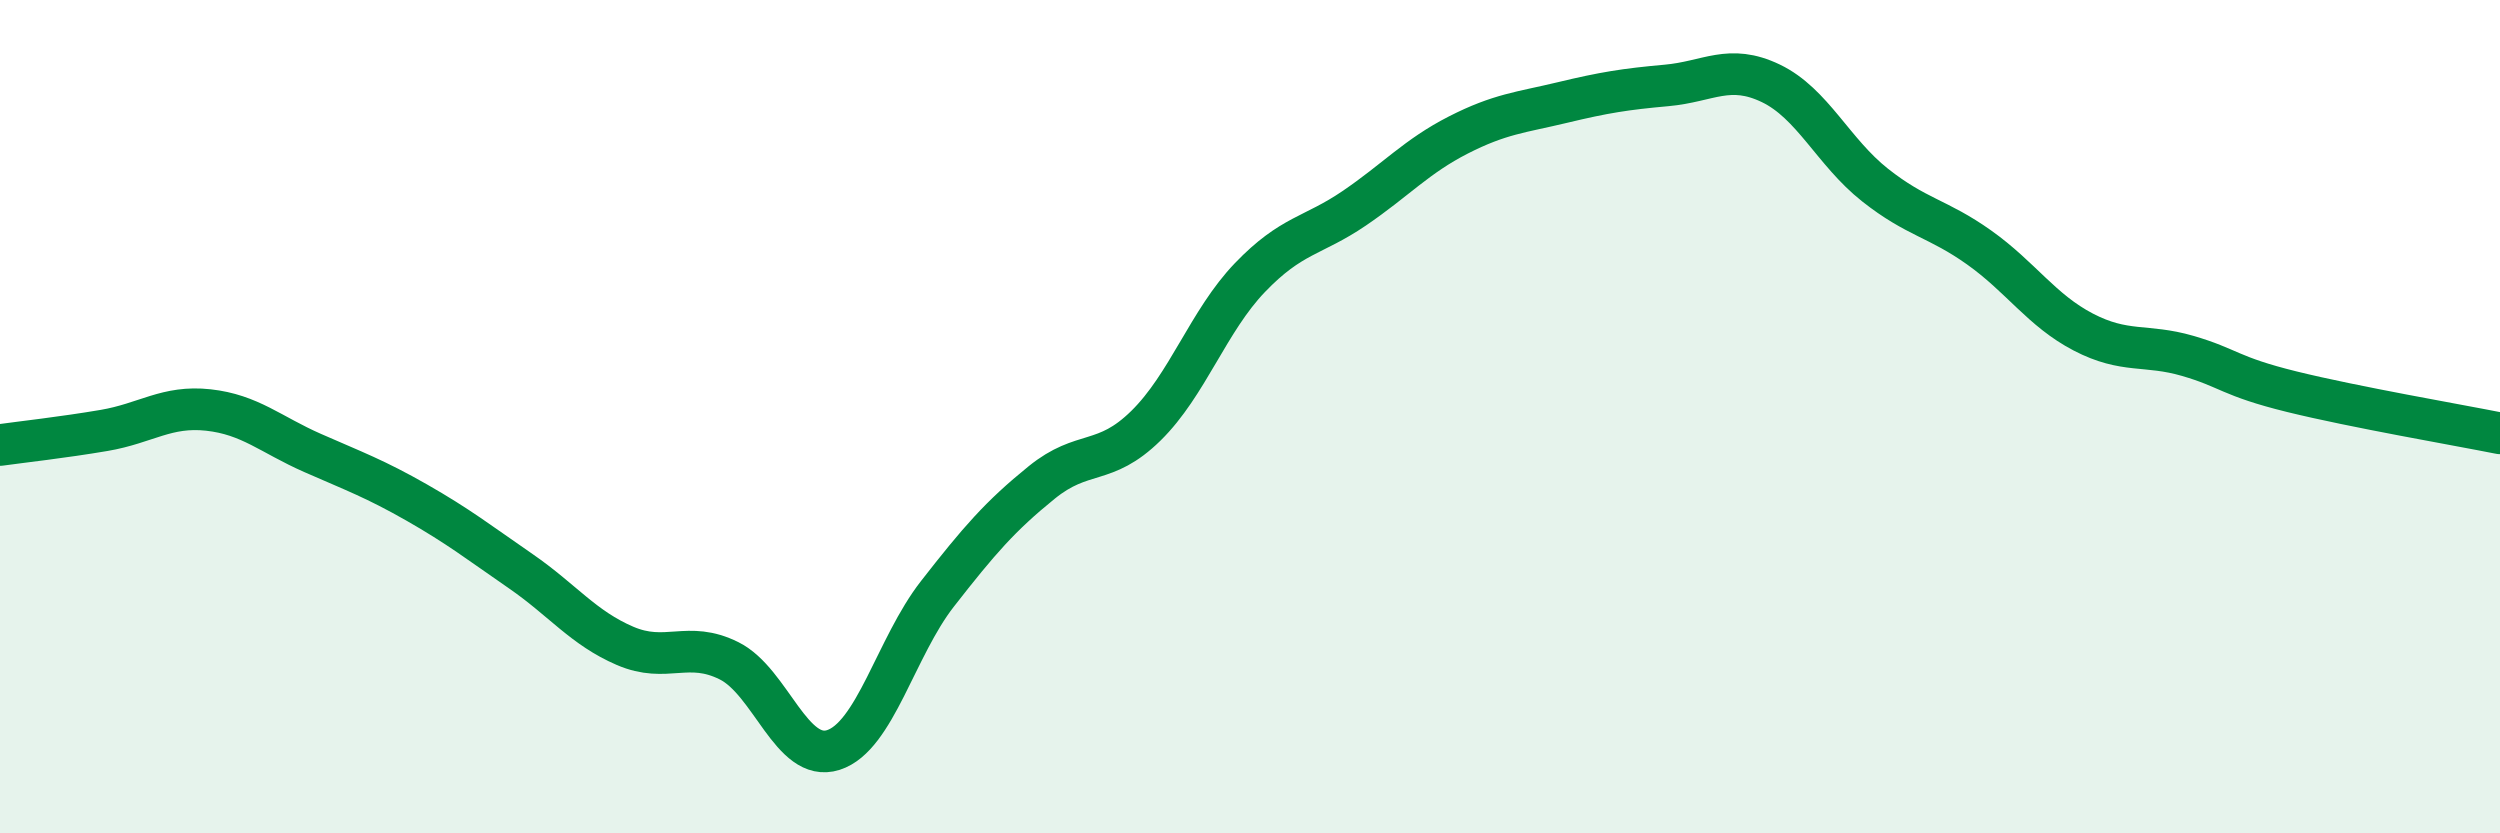
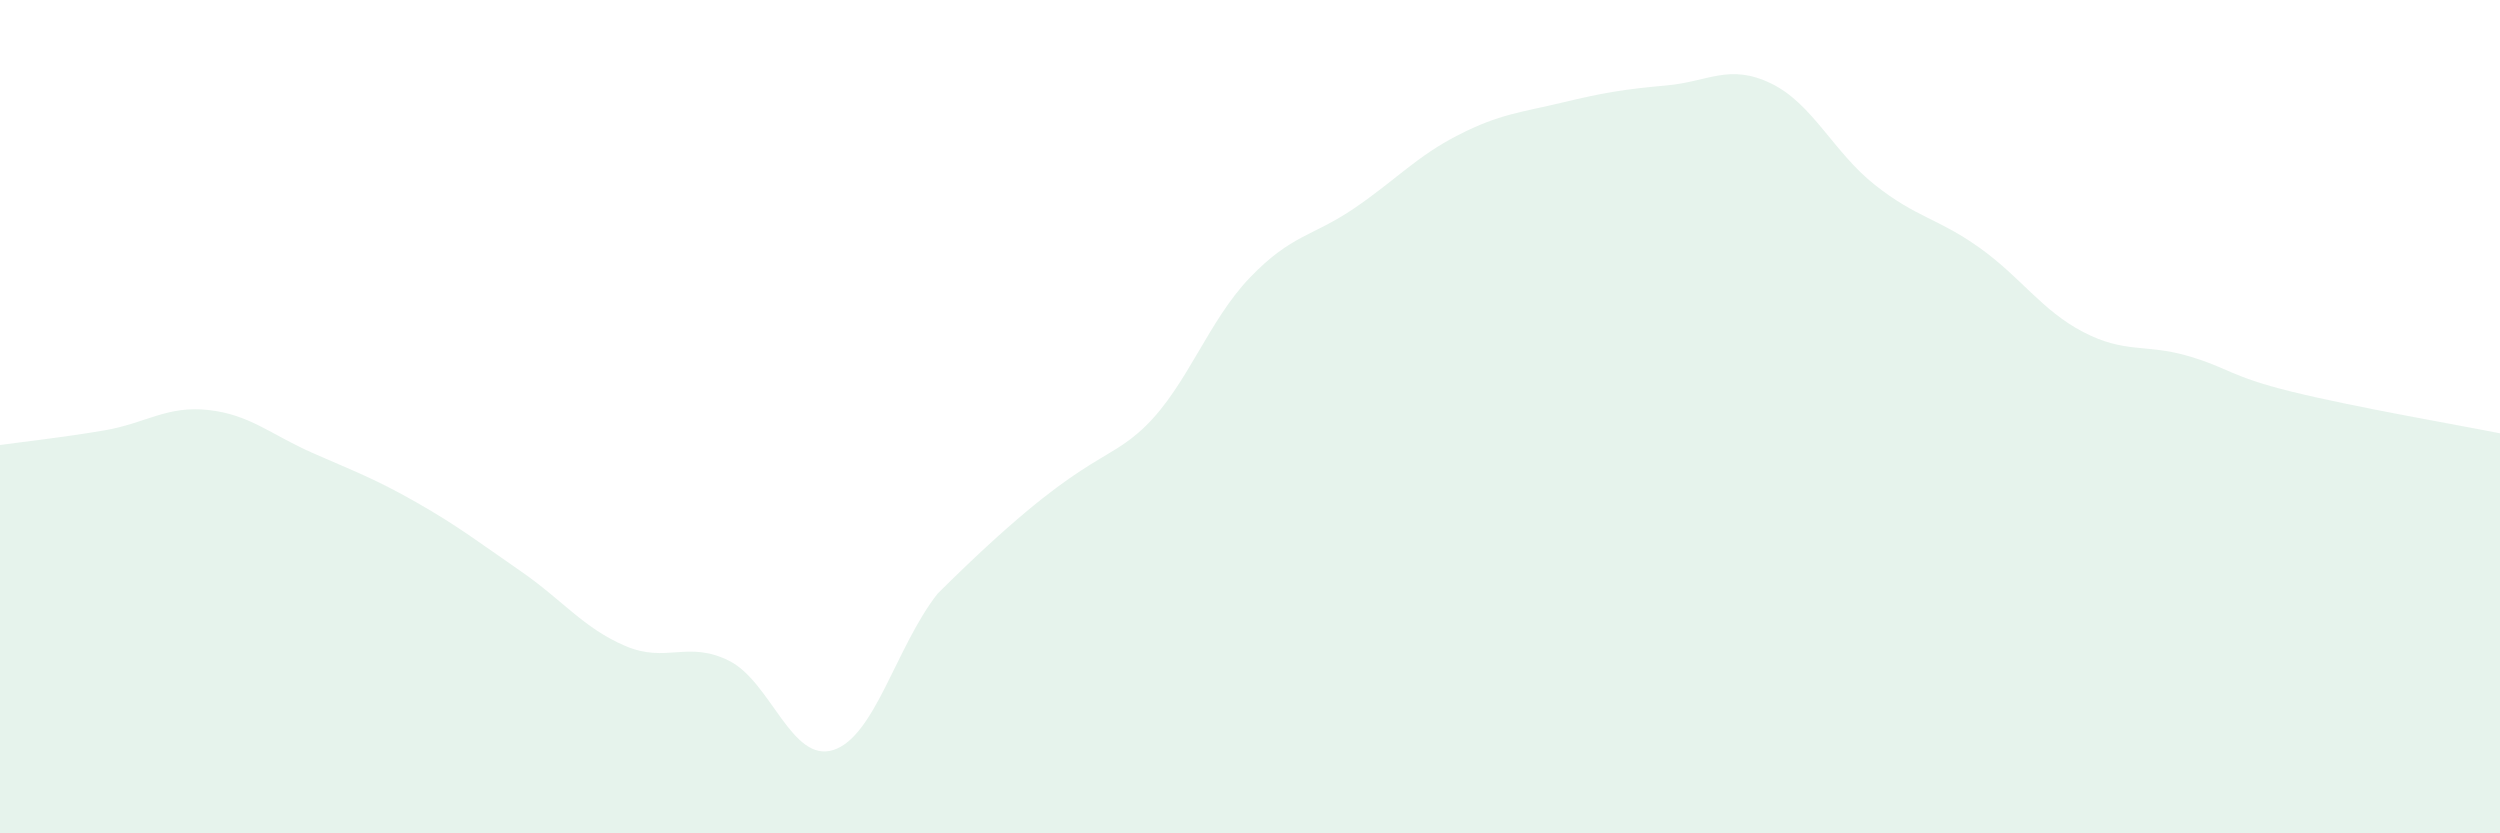
<svg xmlns="http://www.w3.org/2000/svg" width="60" height="20" viewBox="0 0 60 20">
-   <path d="M 0,10.68 C 0.5,10.61 1.5,10.5 2.5,10.33 C 3.5,10.16 4,9.73 5,9.84 C 6,9.95 6.5,10.43 7.5,10.87 C 8.5,11.31 9,11.49 10,12.06 C 11,12.63 11.5,13.02 12.5,13.71 C 13.5,14.4 14,15.07 15,15.5 C 16,15.93 16.5,15.36 17.5,15.86 C 18.5,16.36 19,18.32 20,18 C 21,17.68 21.5,15.53 22.5,14.25 C 23.5,12.97 24,12.39 25,11.58 C 26,10.77 26.5,11.2 27.5,10.22 C 28.5,9.24 29,7.7 30,6.66 C 31,5.62 31.5,5.68 32.5,5 C 33.5,4.32 34,3.75 35,3.24 C 36,2.73 36.5,2.7 37.5,2.46 C 38.5,2.22 39,2.14 40,2.05 C 41,1.96 41.5,1.52 42.5,2 C 43.5,2.48 44,3.65 45,4.44 C 46,5.23 46.5,5.23 47.5,5.94 C 48.5,6.65 49,7.45 50,7.97 C 51,8.49 51.5,8.25 52.5,8.54 C 53.5,8.83 53.5,9.03 55,9.4 C 56.5,9.77 59,10.2 60,10.4L60 20L0 20Z" fill="#008740" opacity="0.1" stroke-linecap="round" stroke-linejoin="round" />
-   <path d="M 0,10.68 C 0.5,10.61 1.5,10.5 2.5,10.33 C 3.5,10.16 4,9.73 5,9.84 C 6,9.95 6.5,10.43 7.5,10.87 C 8.5,11.31 9,11.49 10,12.06 C 11,12.63 11.5,13.02 12.5,13.71 C 13.5,14.4 14,15.07 15,15.5 C 16,15.93 16.5,15.36 17.5,15.86 C 18.5,16.36 19,18.32 20,18 C 21,17.68 21.5,15.53 22.5,14.25 C 23.5,12.97 24,12.39 25,11.58 C 26,10.77 26.5,11.2 27.5,10.22 C 28.5,9.24 29,7.7 30,6.66 C 31,5.62 31.5,5.68 32.5,5 C 33.5,4.32 34,3.75 35,3.24 C 36,2.73 36.5,2.7 37.5,2.46 C 38.5,2.22 39,2.14 40,2.05 C 41,1.96 41.5,1.52 42.5,2 C 43.5,2.48 44,3.65 45,4.44 C 46,5.23 46.5,5.23 47.5,5.94 C 48.5,6.65 49,7.45 50,7.97 C 51,8.49 51.5,8.25 52.5,8.54 C 53.5,8.83 53.5,9.03 55,9.4 C 56.5,9.77 59,10.2 60,10.4" stroke="#008740" stroke-width="1" fill="none" stroke-linecap="round" stroke-linejoin="round" />
+   <path d="M 0,10.68 C 0.5,10.61 1.5,10.5 2.5,10.33 C 3.5,10.16 4,9.73 5,9.84 C 6,9.95 6.5,10.43 7.5,10.87 C 8.5,11.31 9,11.49 10,12.06 C 11,12.63 11.5,13.02 12.5,13.71 C 13.5,14.4 14,15.07 15,15.5 C 16,15.93 16.5,15.36 17.5,15.86 C 18.5,16.36 19,18.32 20,18 C 21,17.68 21.5,15.53 22.5,14.25 C 26,10.77 26.5,11.2 27.5,10.22 C 28.5,9.24 29,7.7 30,6.66 C 31,5.62 31.5,5.68 32.5,5 C 33.5,4.32 34,3.75 35,3.24 C 36,2.73 36.5,2.7 37.5,2.46 C 38.5,2.22 39,2.14 40,2.05 C 41,1.96 41.5,1.52 42.5,2 C 43.5,2.48 44,3.65 45,4.44 C 46,5.23 46.5,5.23 47.5,5.94 C 48.5,6.65 49,7.45 50,7.97 C 51,8.49 51.5,8.25 52.5,8.54 C 53.5,8.83 53.5,9.03 55,9.4 C 56.5,9.77 59,10.2 60,10.4L60 20L0 20Z" fill="#008740" opacity="0.1" stroke-linecap="round" stroke-linejoin="round" />
</svg>